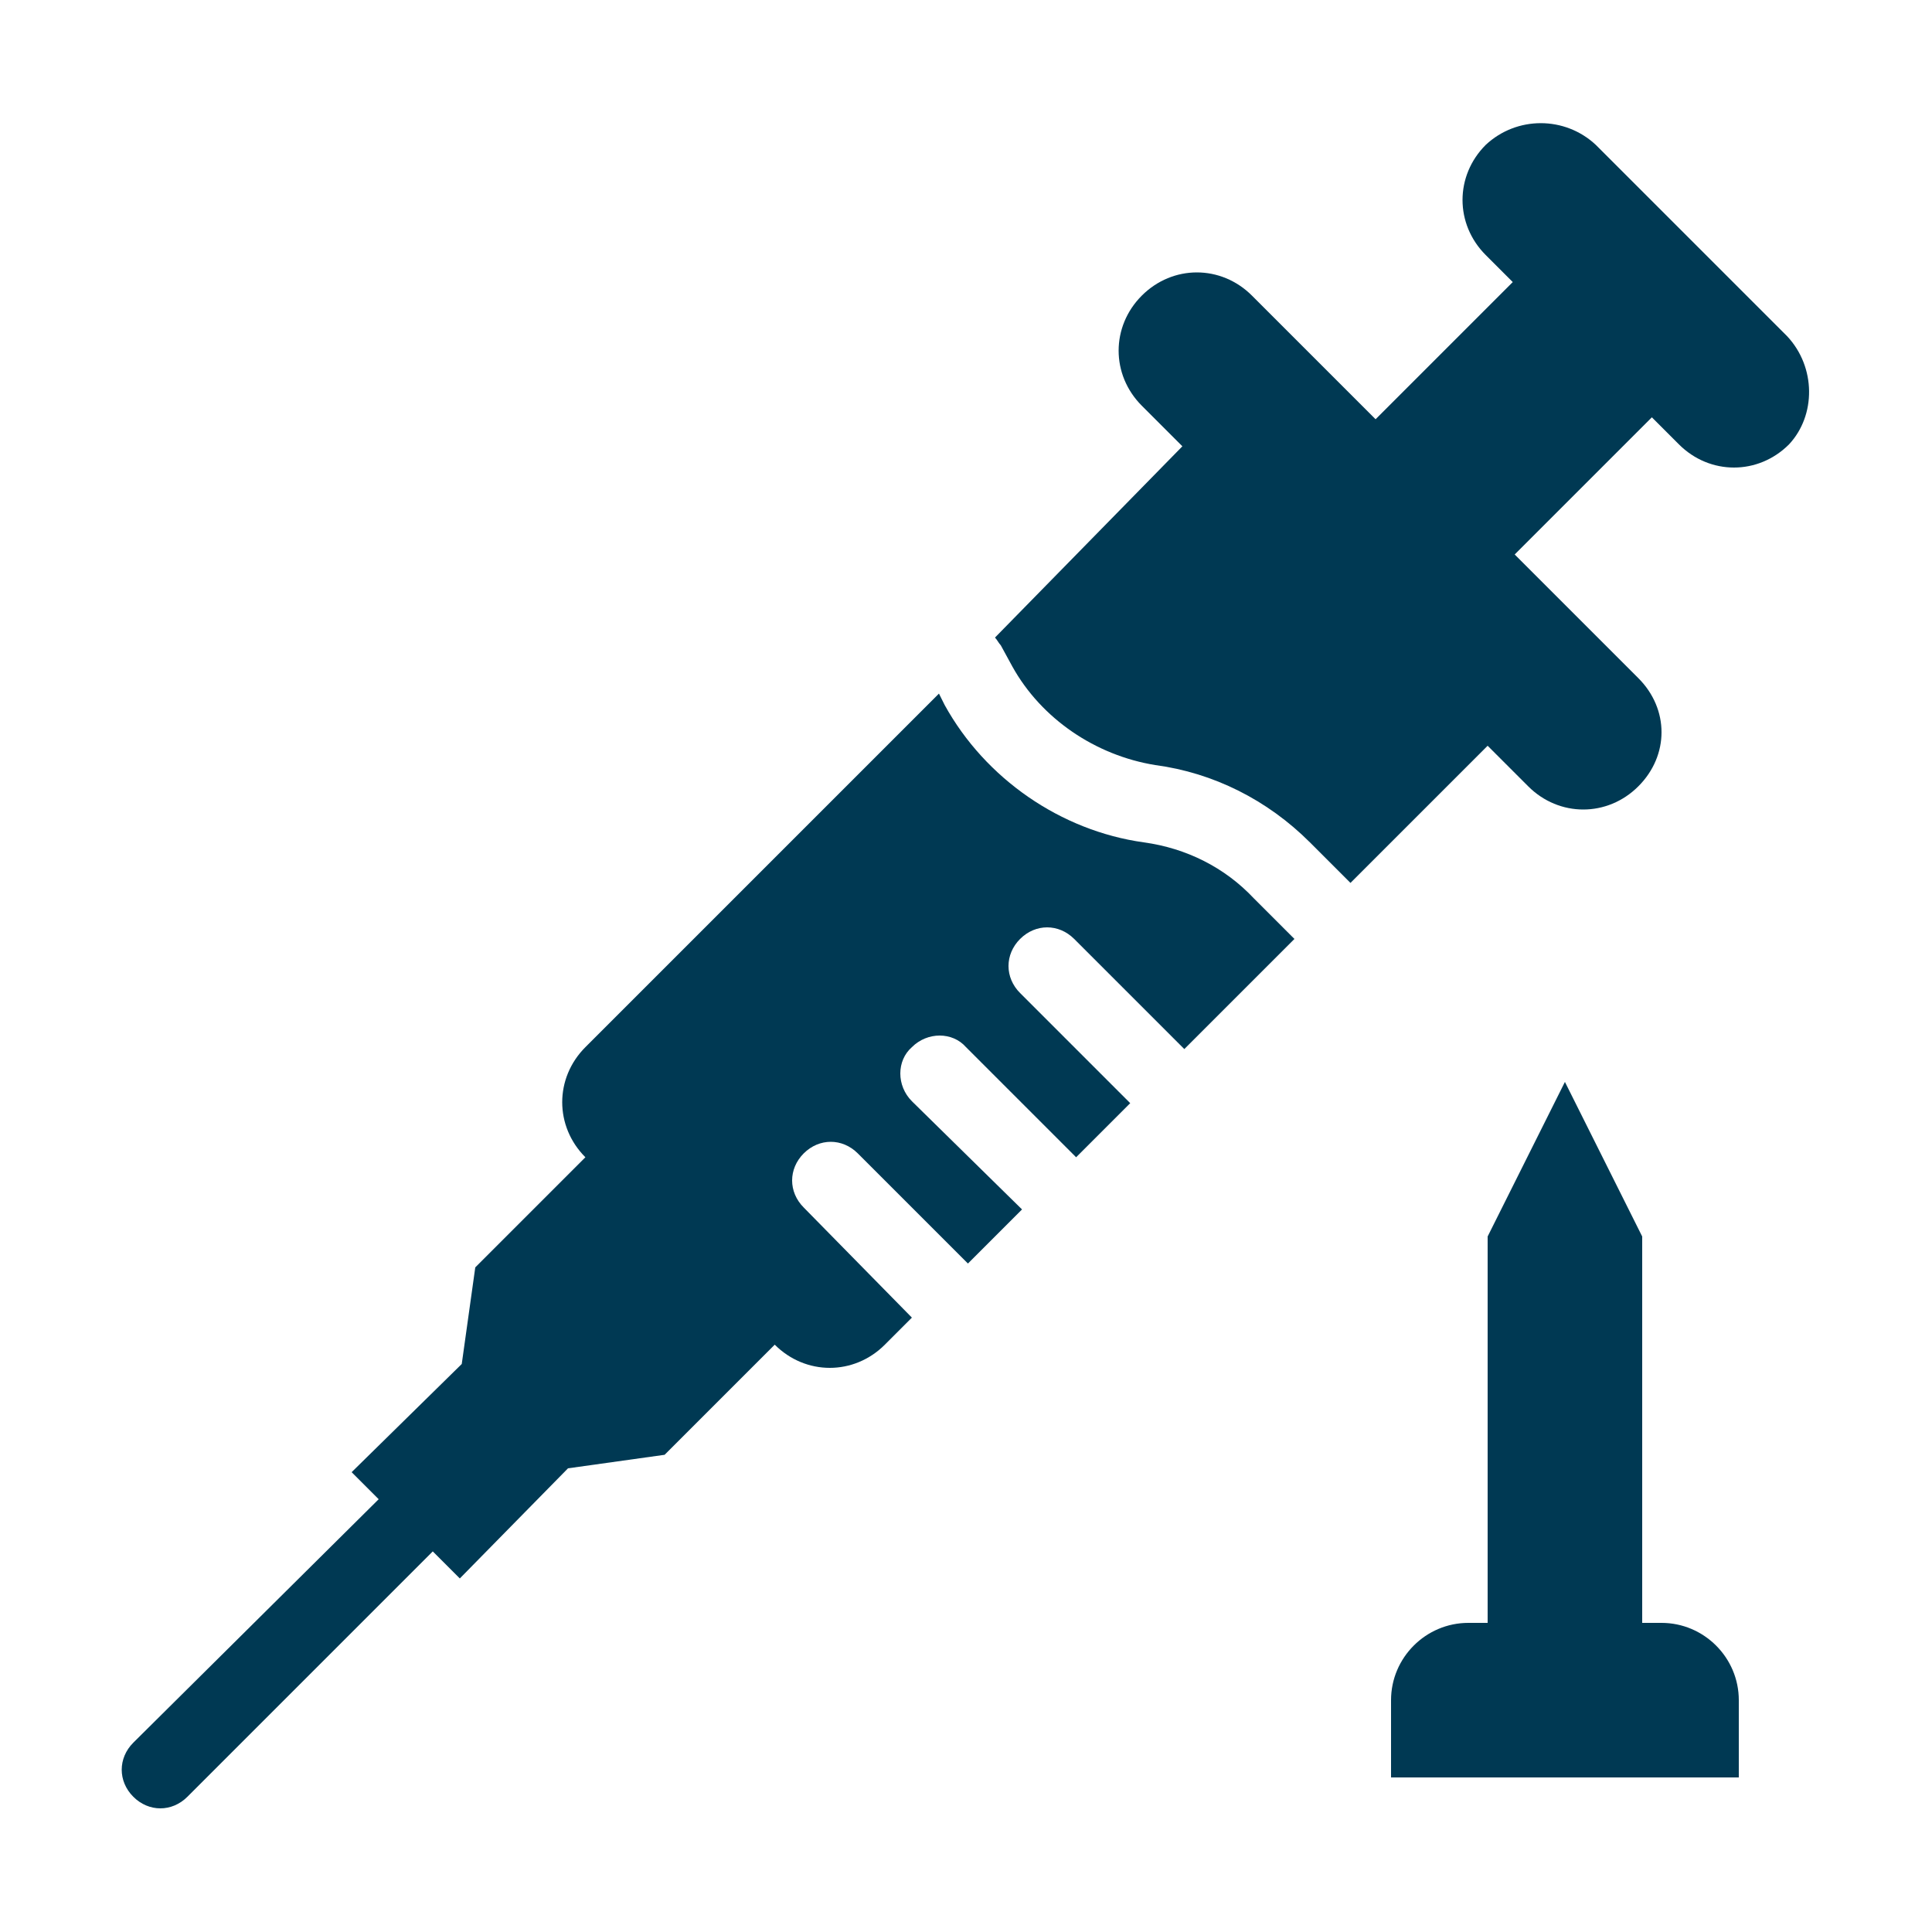
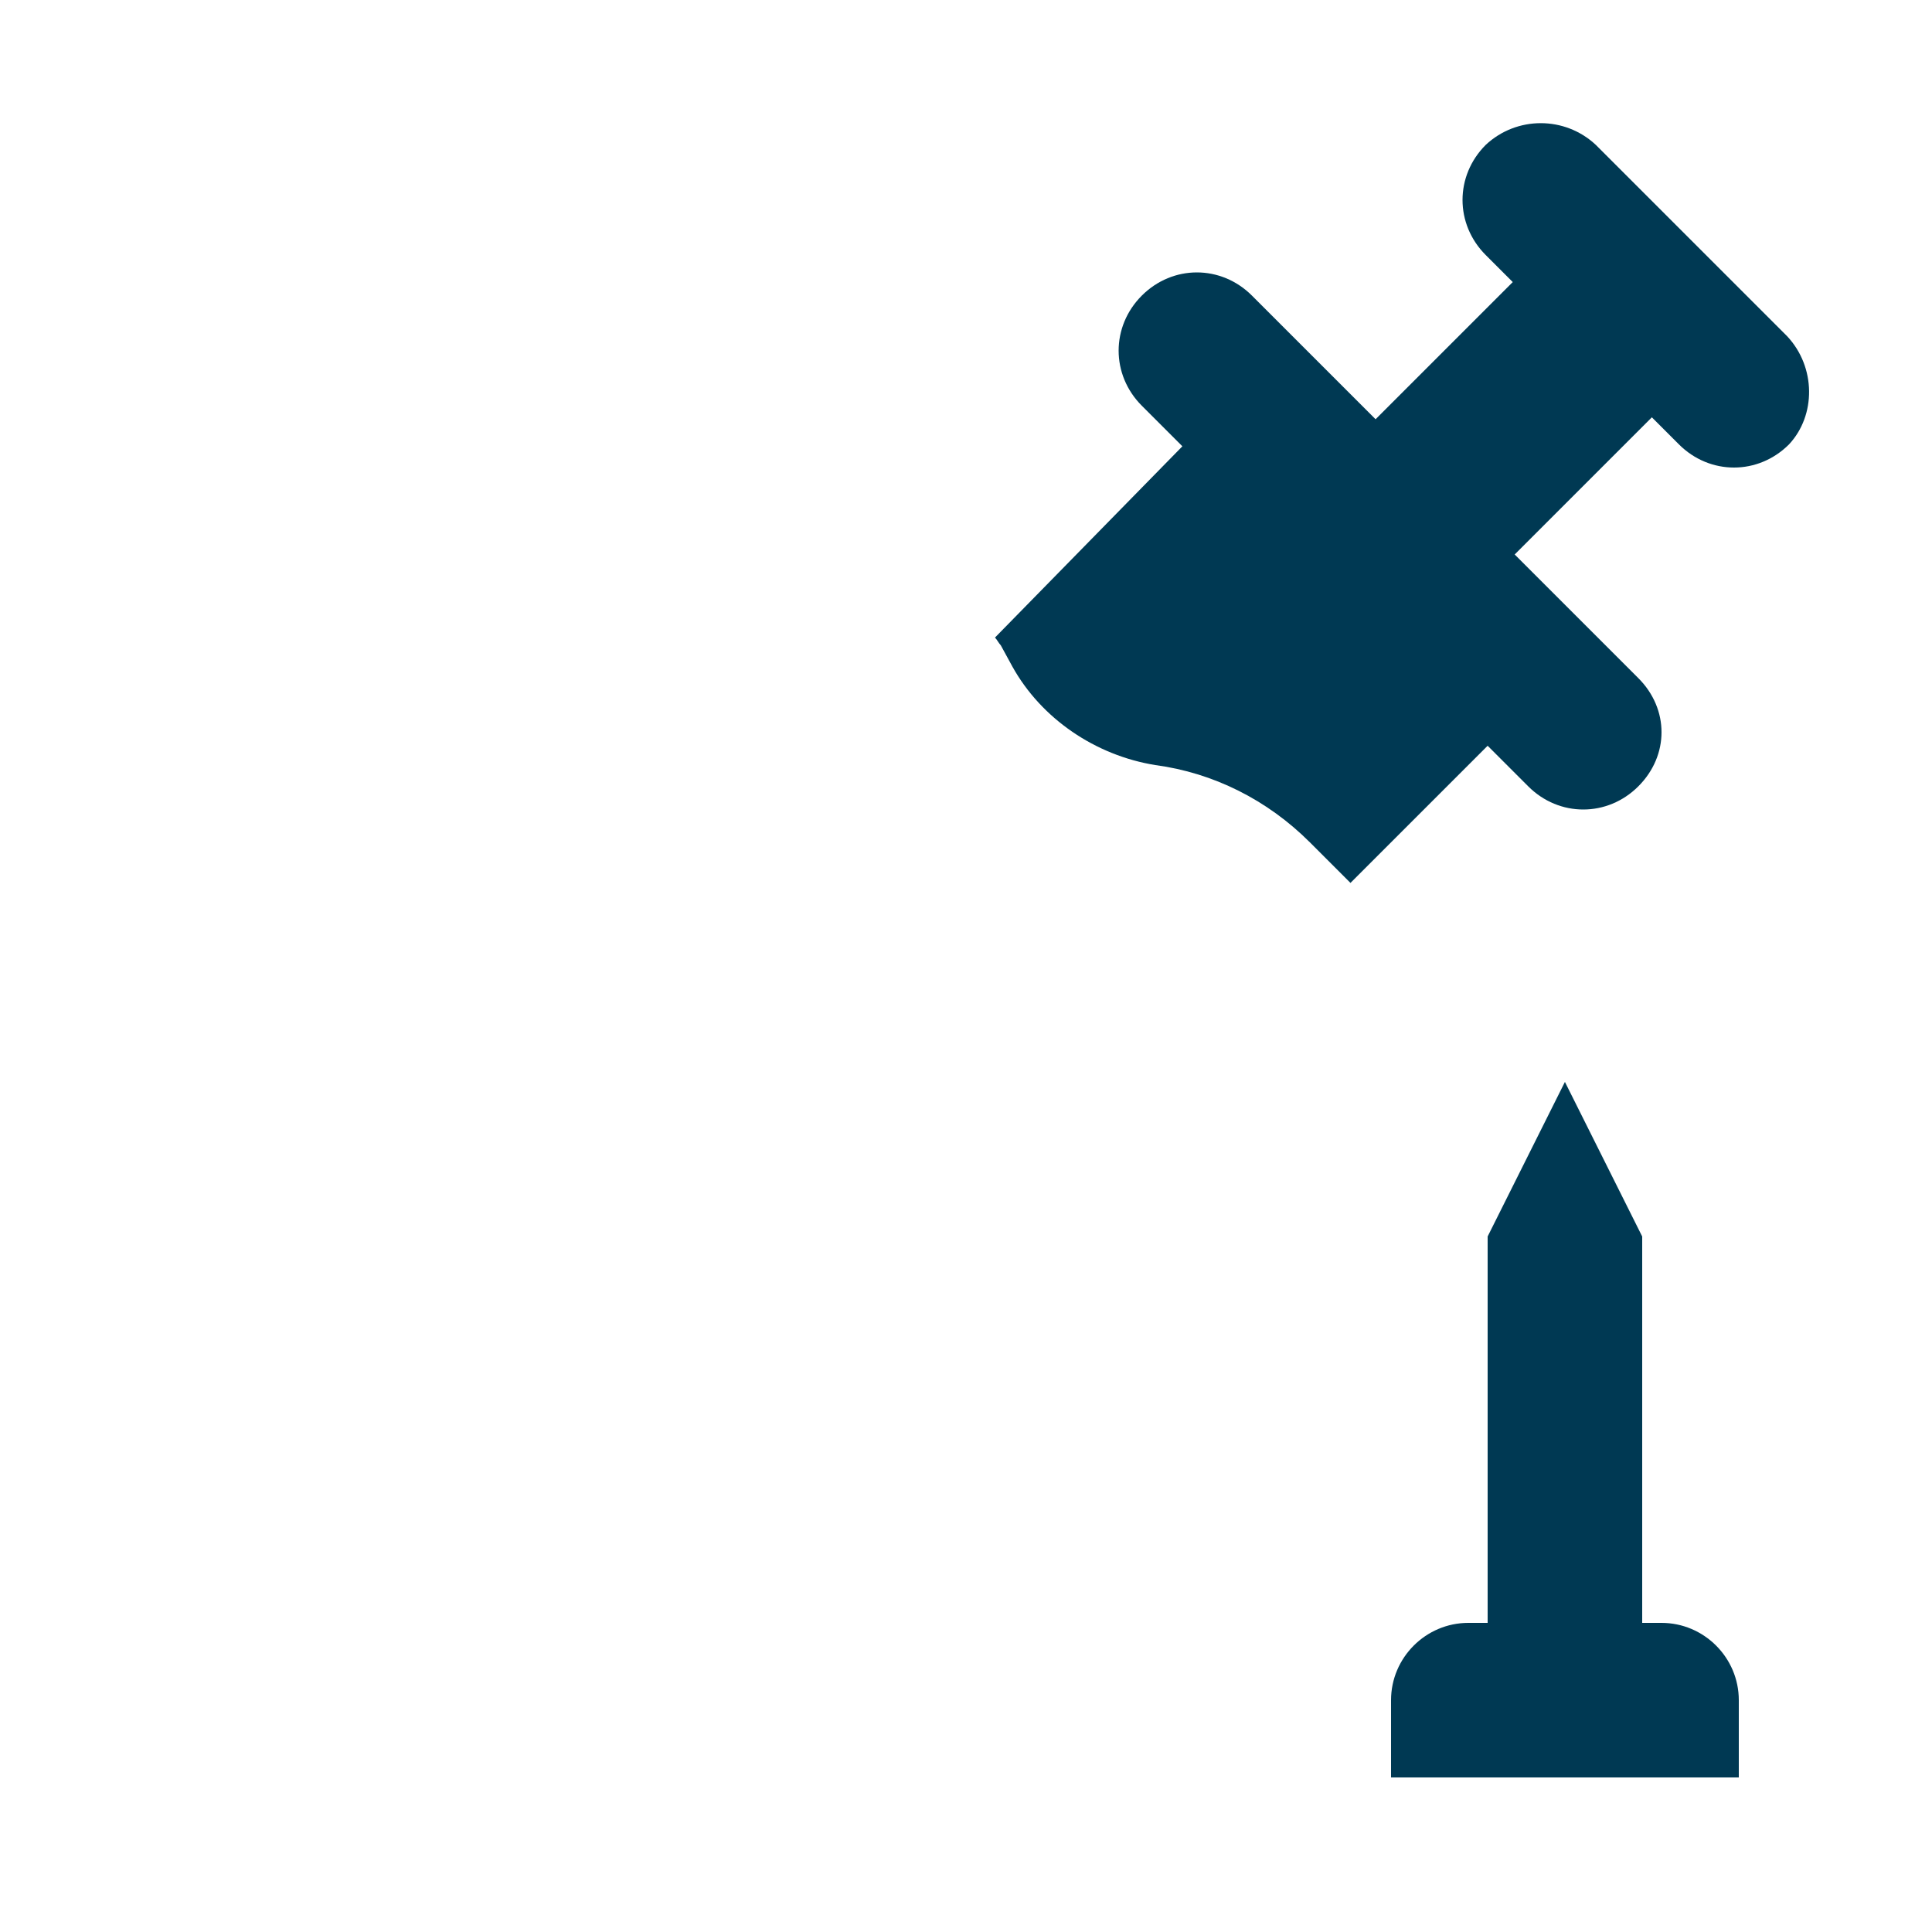
<svg xmlns="http://www.w3.org/2000/svg" enable-background="new 0 0 100 100" fill="#003953" height="100" viewBox="0 0 100 100" width="100">
  <path d="m92.5 17.4-9.9-9.9c-1.6-1.5-4.1-1.5-5.7 0-1.6 1.6-1.6 4.1 0 5.7l1.4 1.4-7.1 7.1-6.4-6.4c-1.6-1.6-4.1-1.6-5.7 0s-1.6 4.1 0 5.7l2.1 2.1-9.7 9.9c.1.1.2.3.3.4l.6 1.1c1.5 2.7 4.3 4.6 7.4 5.1 3 .4 5.8 1.8 8 4l2.1 2.1 7.1-7.1 2.1 2.1c1.6 1.6 4.1 1.6 5.7 0 .8-.8 1.2-1.8 1.2-2.8s-.4-2-1.2-2.8l-6.4-6.4 7.1-7.1 1.4 1.4c1.6 1.6 4.1 1.6 5.7 0 1.4-1.5 1.4-4-.1-5.6z" />
-   <path d="m59.2 43.6c-4.3-.6-8.2-3.3-10.3-7.1l-.3-.6-18.3 18.3c-1.6 1.6-1.6 4.1 0 5.7l-5.7 5.7-.7 5-5.7 5.6 1.4 1.4-12.7 12.6c-.8.8-.8 2 0 2.8.4.4.9.6 1.4.6s1-.2 1.4-.6l12.7-12.7 1.4 1.4 5.6-5.7 5-.7 5.7-5.7c1.6 1.6 4.1 1.6 5.7 0l1.4-1.4-5.6-5.7c-.8-.8-.8-2 0-2.8s2-.8 2.8 0l5.7 5.7 2.8-2.8-5.7-5.6c-.8-.8-.8-2.1 0-2.8.8-.8 2.1-.8 2.8 0l5.7 5.7 2.8-2.8-5.7-5.7c-.8-.8-.8-2 0-2.8s2-.8 2.8 0l5.7 5.7 5.7-5.7-2.1-2.1c-1.5-1.6-3.5-2.6-5.7-2.9z" />
  <path d="m86 84h-1v-20l-4-8-4 8v20h-1c-2.2 0-4 1.8-4 4v4h18v-4c0-2.2-1.8-4-4-4z" />
</svg>